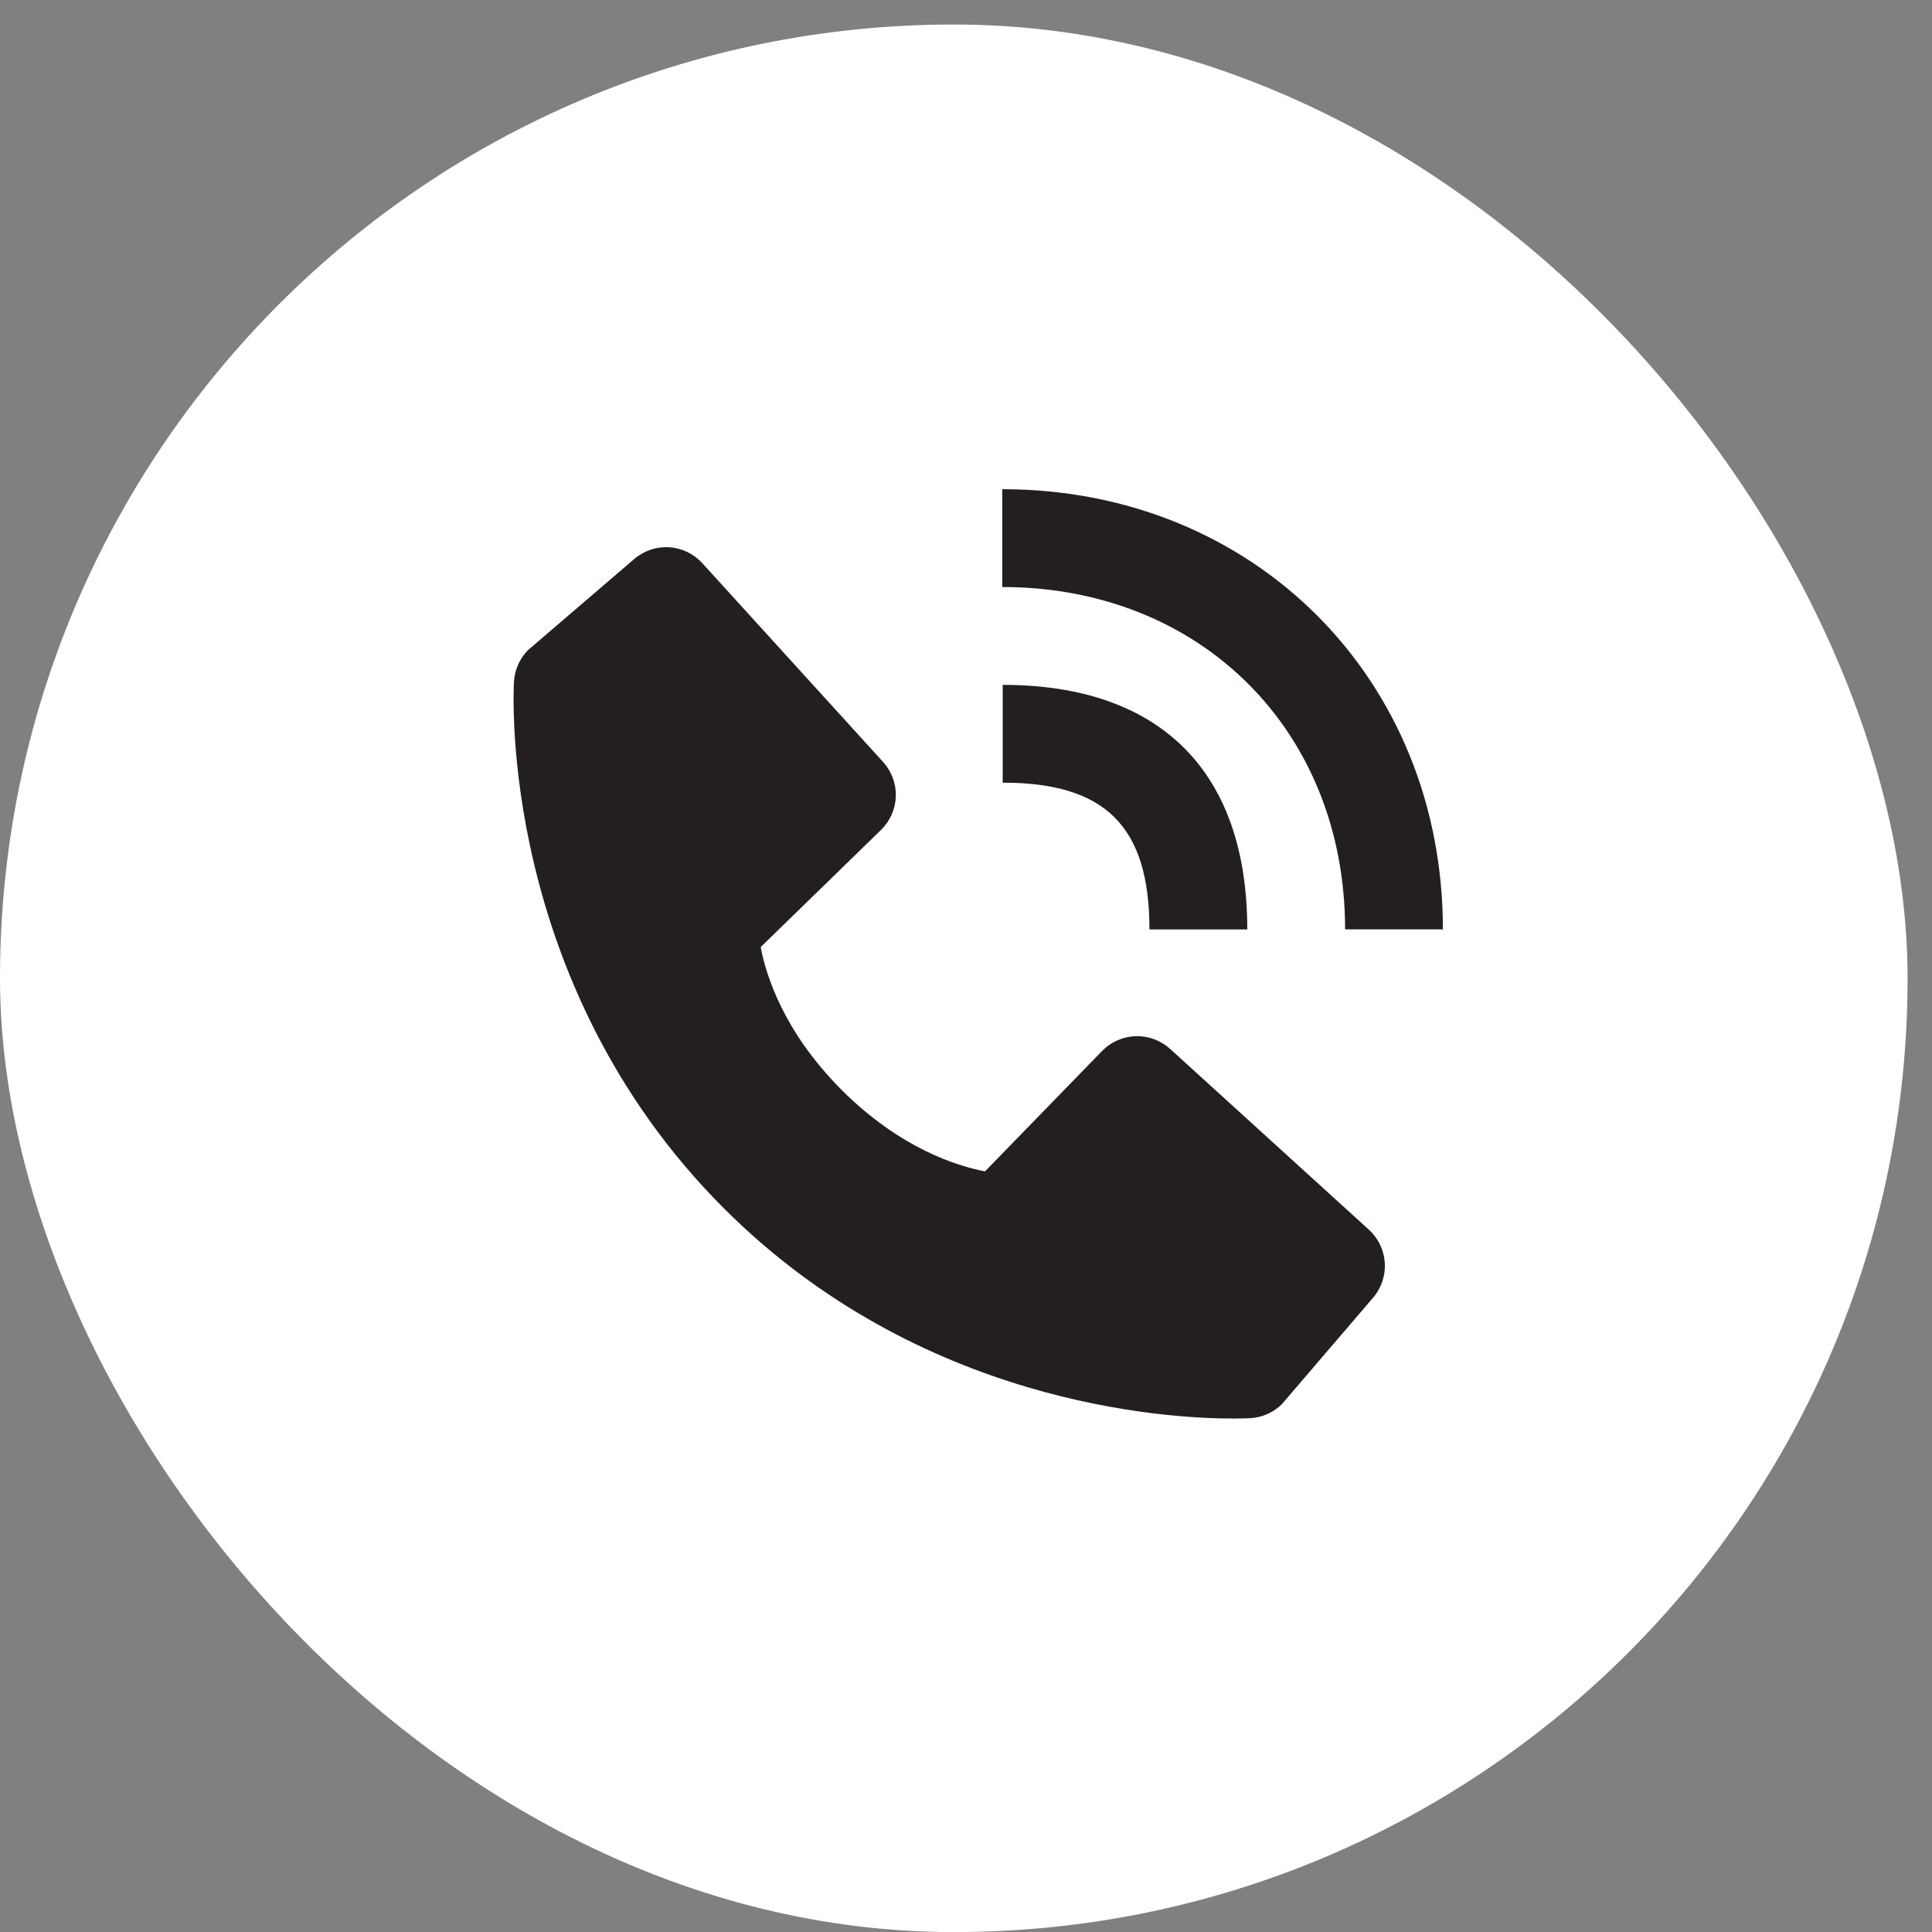
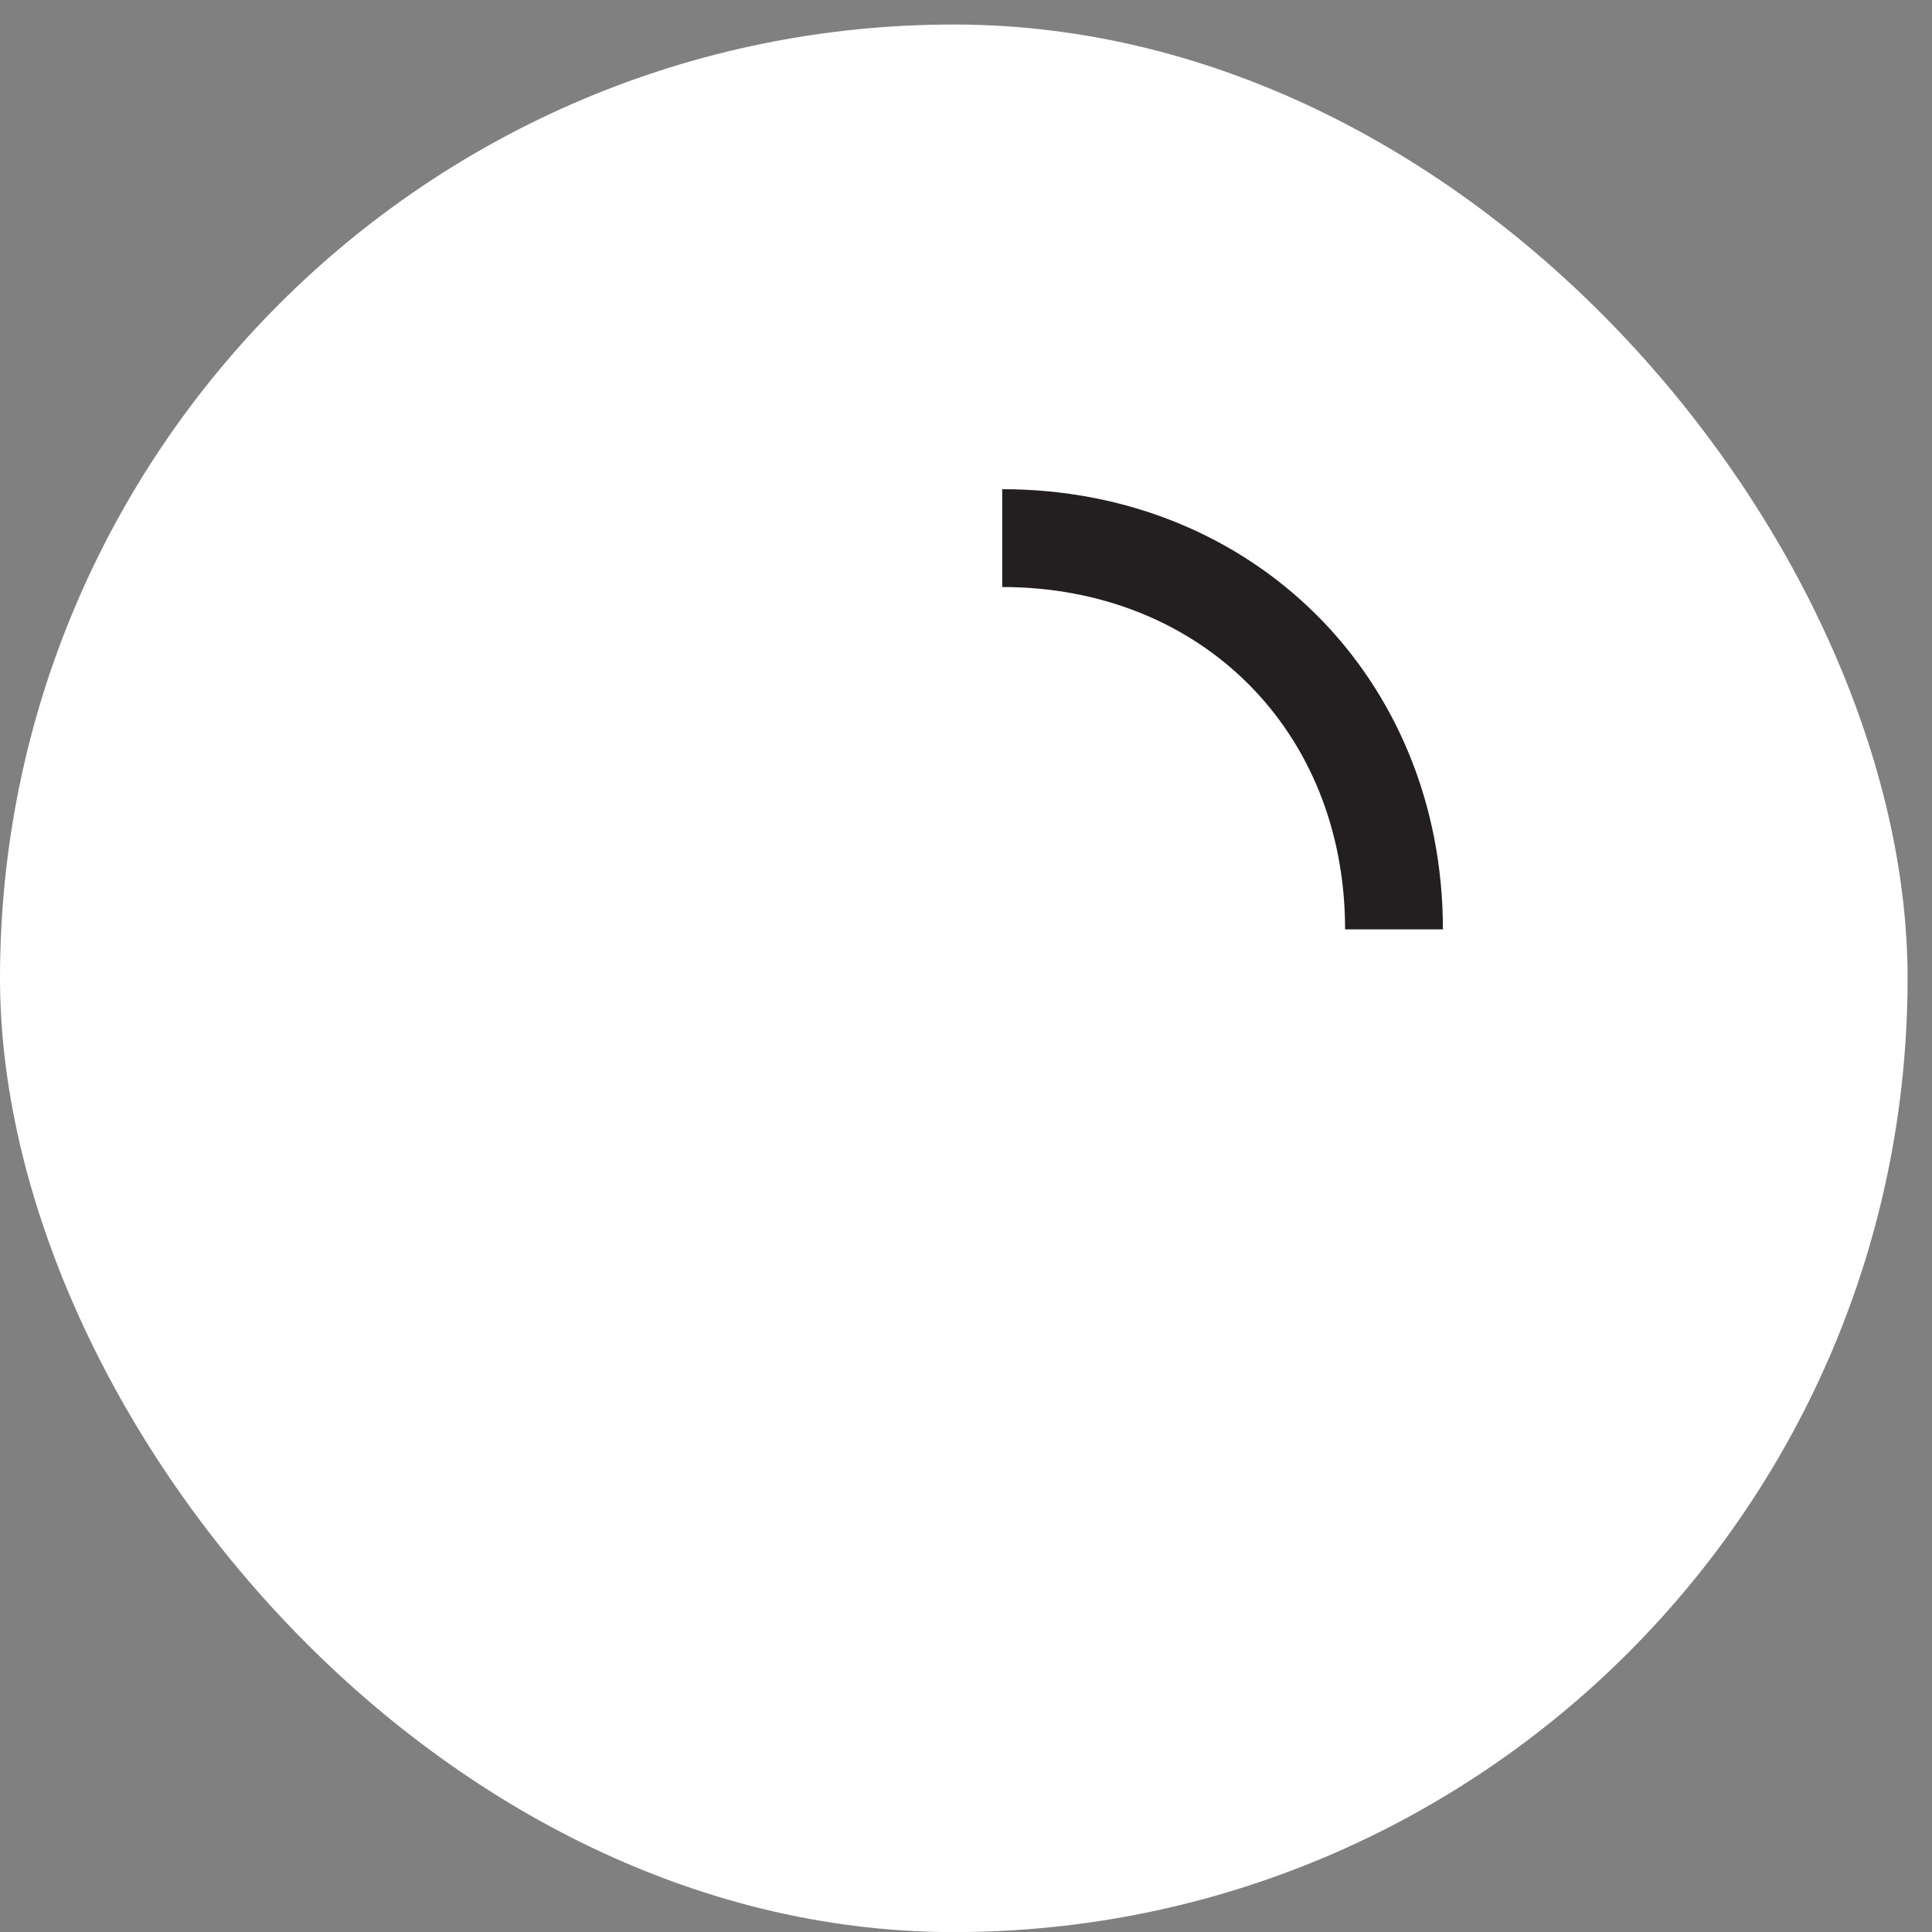
<svg xmlns="http://www.w3.org/2000/svg" width="64" height="64" viewBox="0 0 64 64" fill="none">
  <rect x="0" y="0" width="64" height="64" fill="#808080" stroke="none" />
  <rect y="0.812" width="63.191" height="63.191" rx="31.596" fill="white" />
  <path d="M44.558 30.786H47.798C47.798 22.474 41.523 16.205 33.2 16.205V19.446C39.781 19.446 44.558 24.214 44.558 30.786Z" fill="#231F20" />
-   <path d="M33.216 25.927C36.624 25.927 38.077 27.381 38.077 30.788H41.318C41.318 25.563 38.442 22.687 33.216 22.687V25.927ZM38.761 34.746C38.45 34.463 38.04 34.312 37.62 34.325C37.199 34.338 36.8 34.514 36.507 34.816L32.63 38.803C31.696 38.625 29.82 38.04 27.889 36.114C25.957 34.181 25.372 32.3 25.199 31.373L29.183 27.494C29.485 27.201 29.662 26.802 29.675 26.381C29.688 25.96 29.536 25.551 29.253 25.24L23.266 18.657C22.983 18.345 22.589 18.155 22.168 18.129C21.747 18.103 21.332 18.242 21.012 18.516L17.496 21.531C17.216 21.812 17.049 22.187 17.026 22.583C17.002 22.988 16.539 32.583 23.979 40.027C30.47 46.516 38.6 46.991 40.84 46.991C41.167 46.991 41.368 46.981 41.421 46.978C41.818 46.956 42.191 46.788 42.471 46.506L45.485 42.989C45.76 42.669 45.899 42.254 45.873 41.834C45.847 41.413 45.658 41.019 45.346 40.735L38.761 34.746Z" fill="#231F20" />
</svg>